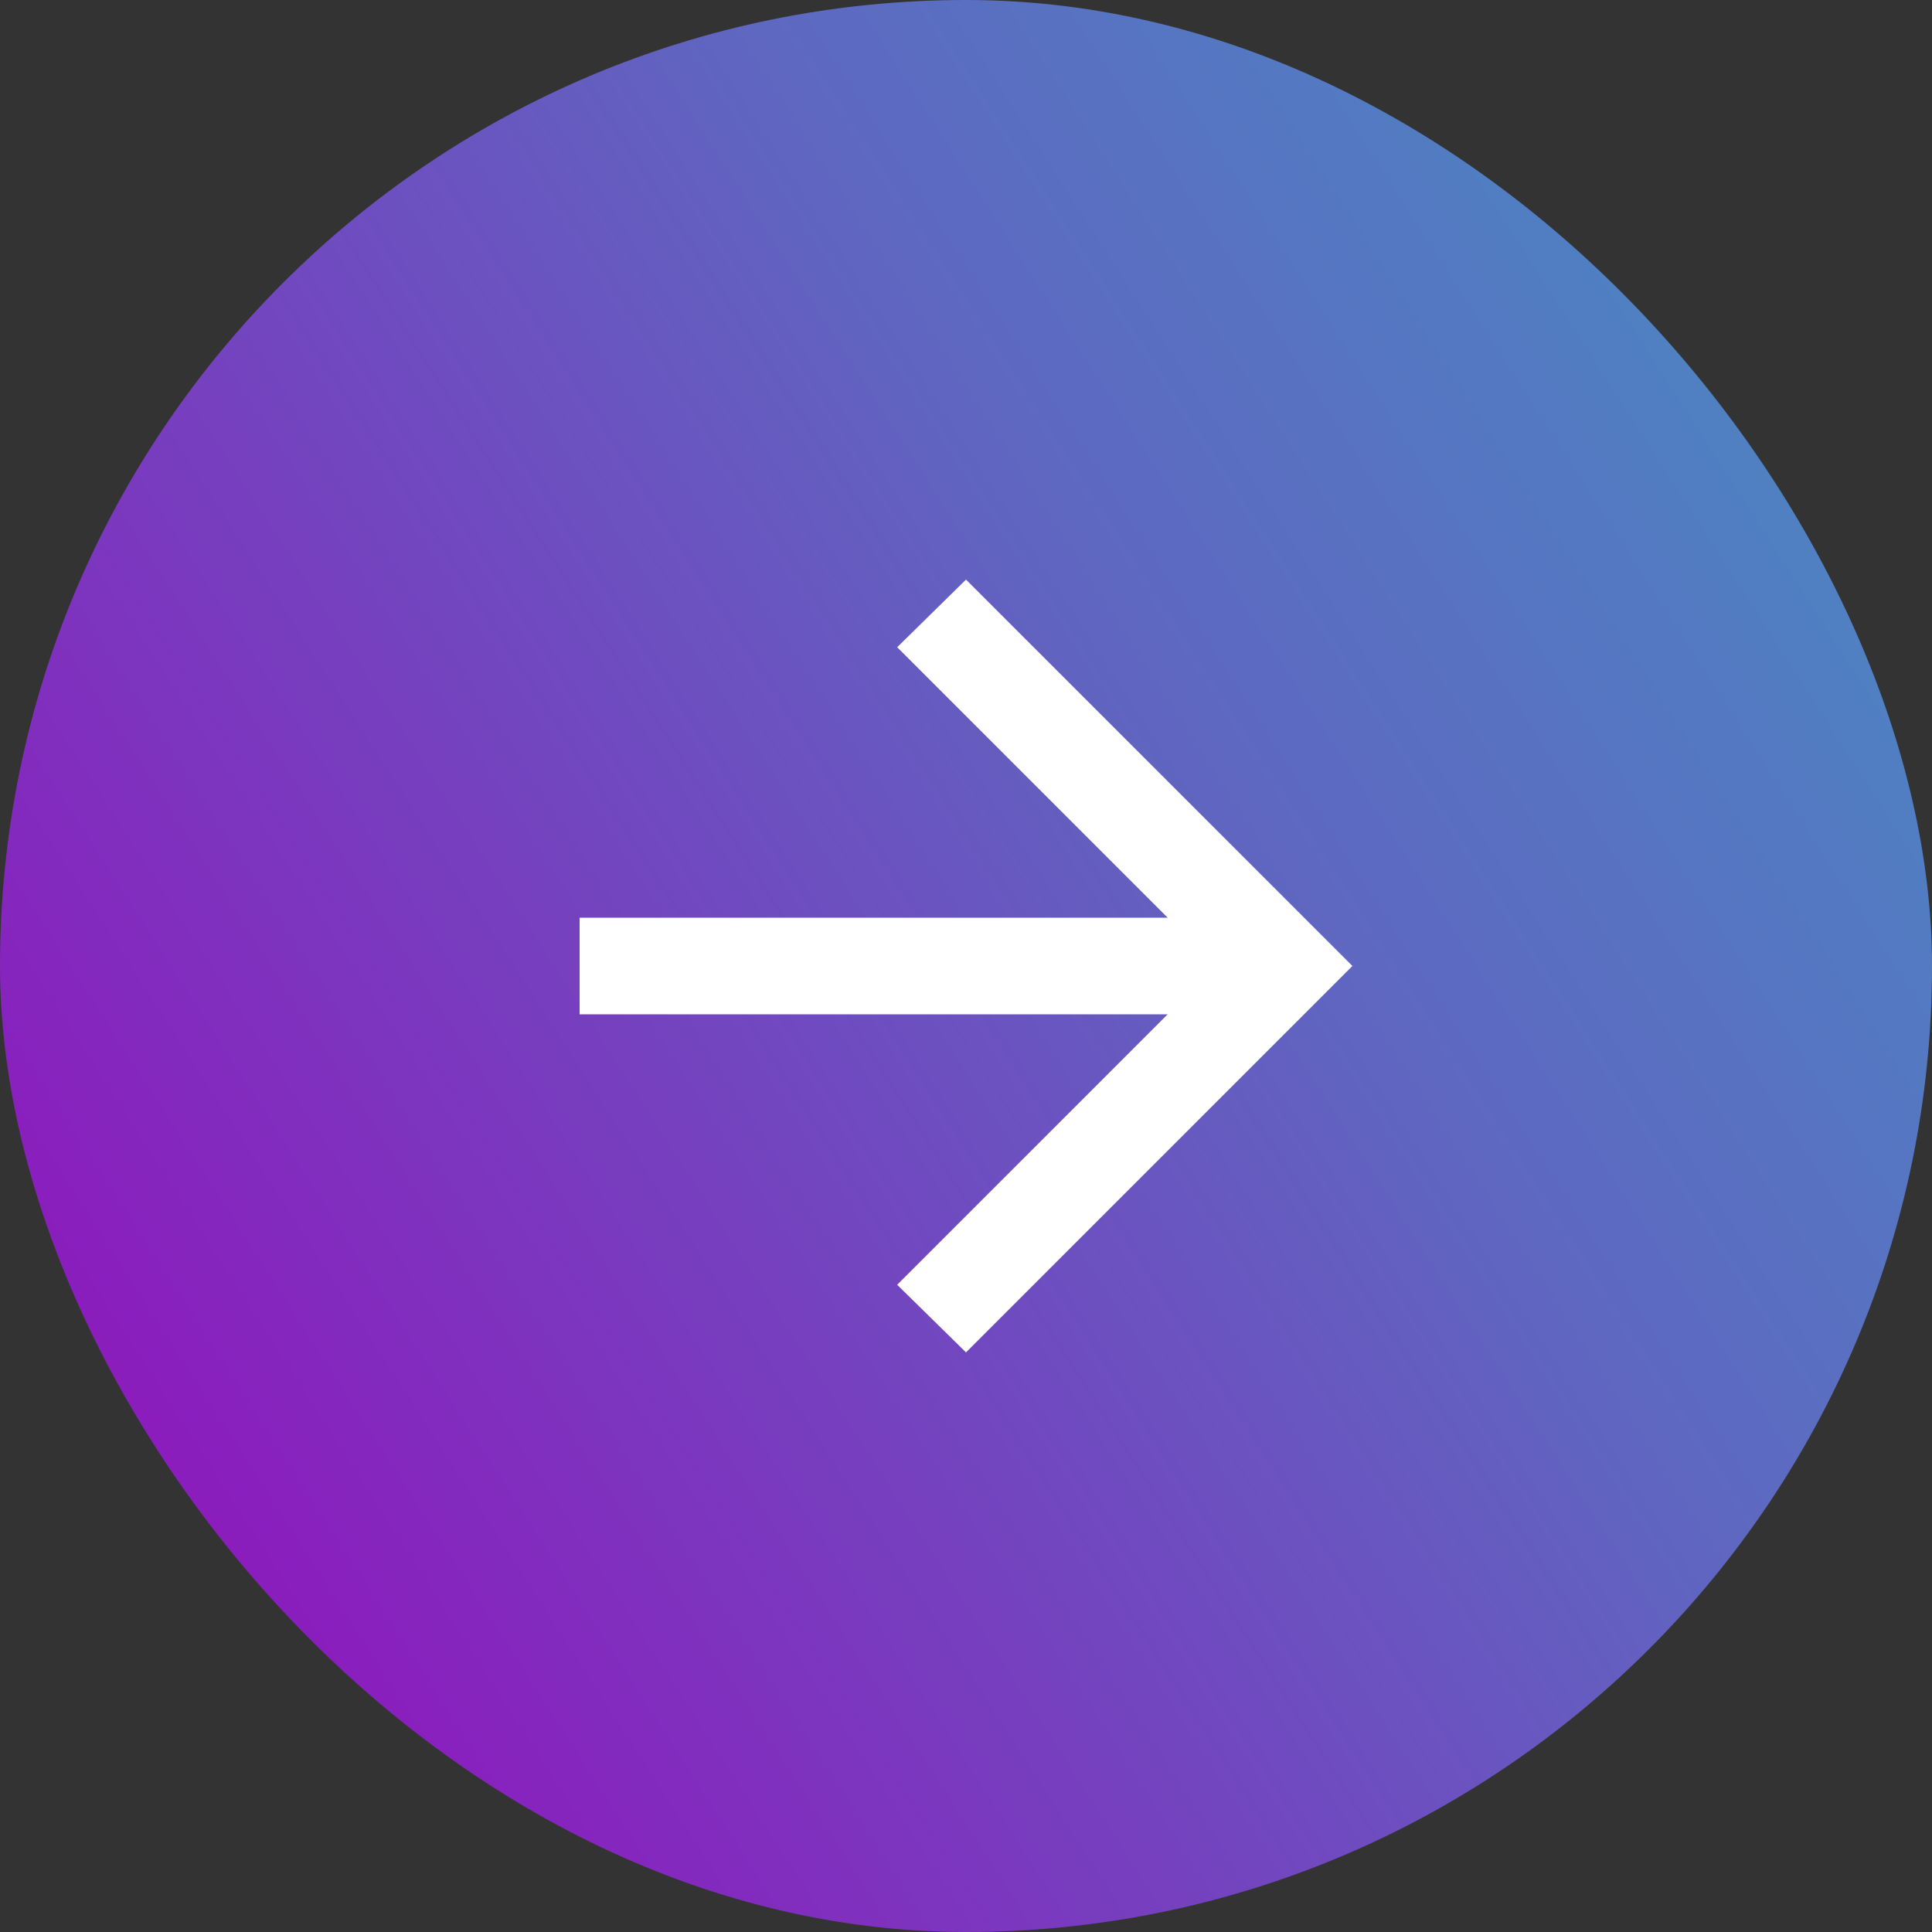
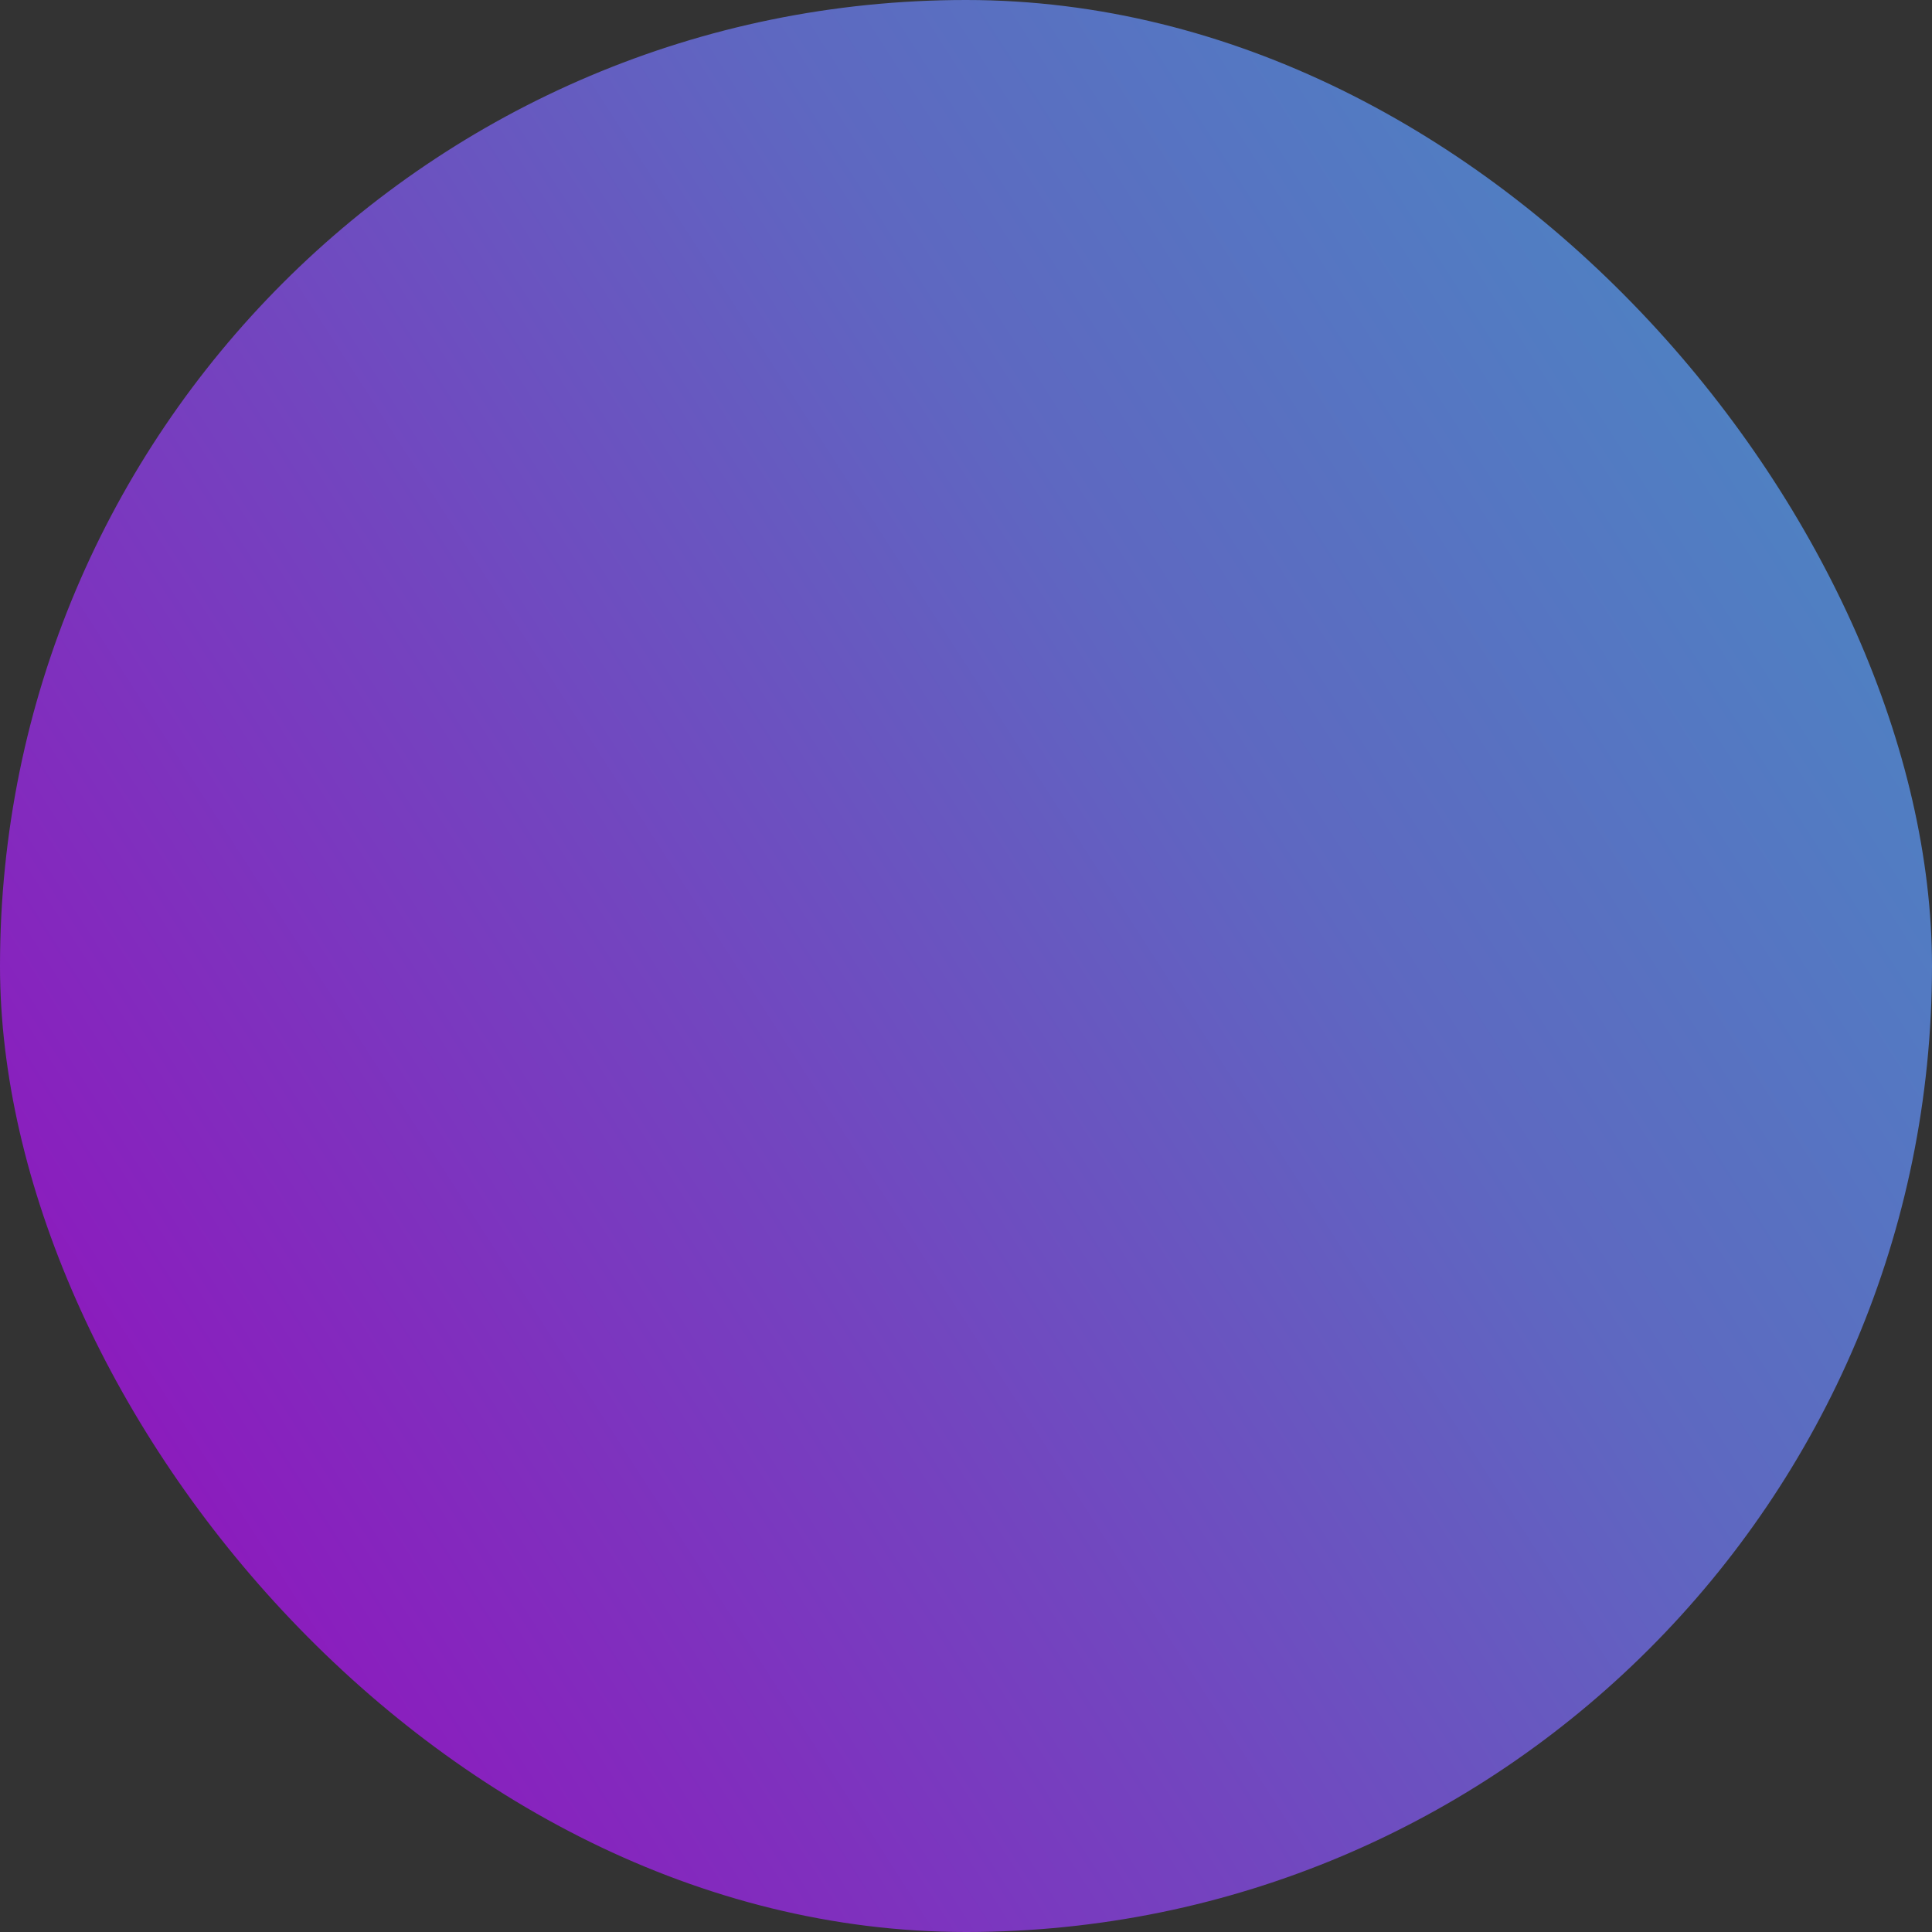
<svg xmlns="http://www.w3.org/2000/svg" width="40" height="40" viewBox="0 0 40 40" fill="none">
  <rect x="0" y="0" width="40" height="40" fill="#333333" stroke="none" />
  <rect width="40" height="40" rx="20" fill="url(#paint0_linear_122_7833)" />
-   <path d="M24.175 21H12V19H24.175L18.575 13.4L20 12L28 20L20 28L18.575 26.6L24.175 21Z" fill="white" />
  <defs>
    <linearGradient id="paint0_linear_122_7833" x1="-1.24332e-06" y1="30.399" x2="52.794" y2="-3.604" gradientUnits="userSpaceOnUse">
      <stop stop-color="#9014BD" />
      <stop offset="0.47" stop-color="#5E68C1" />
      <stop offset="1" stop-color="#37A8C4" />
    </linearGradient>
  </defs>
</svg>